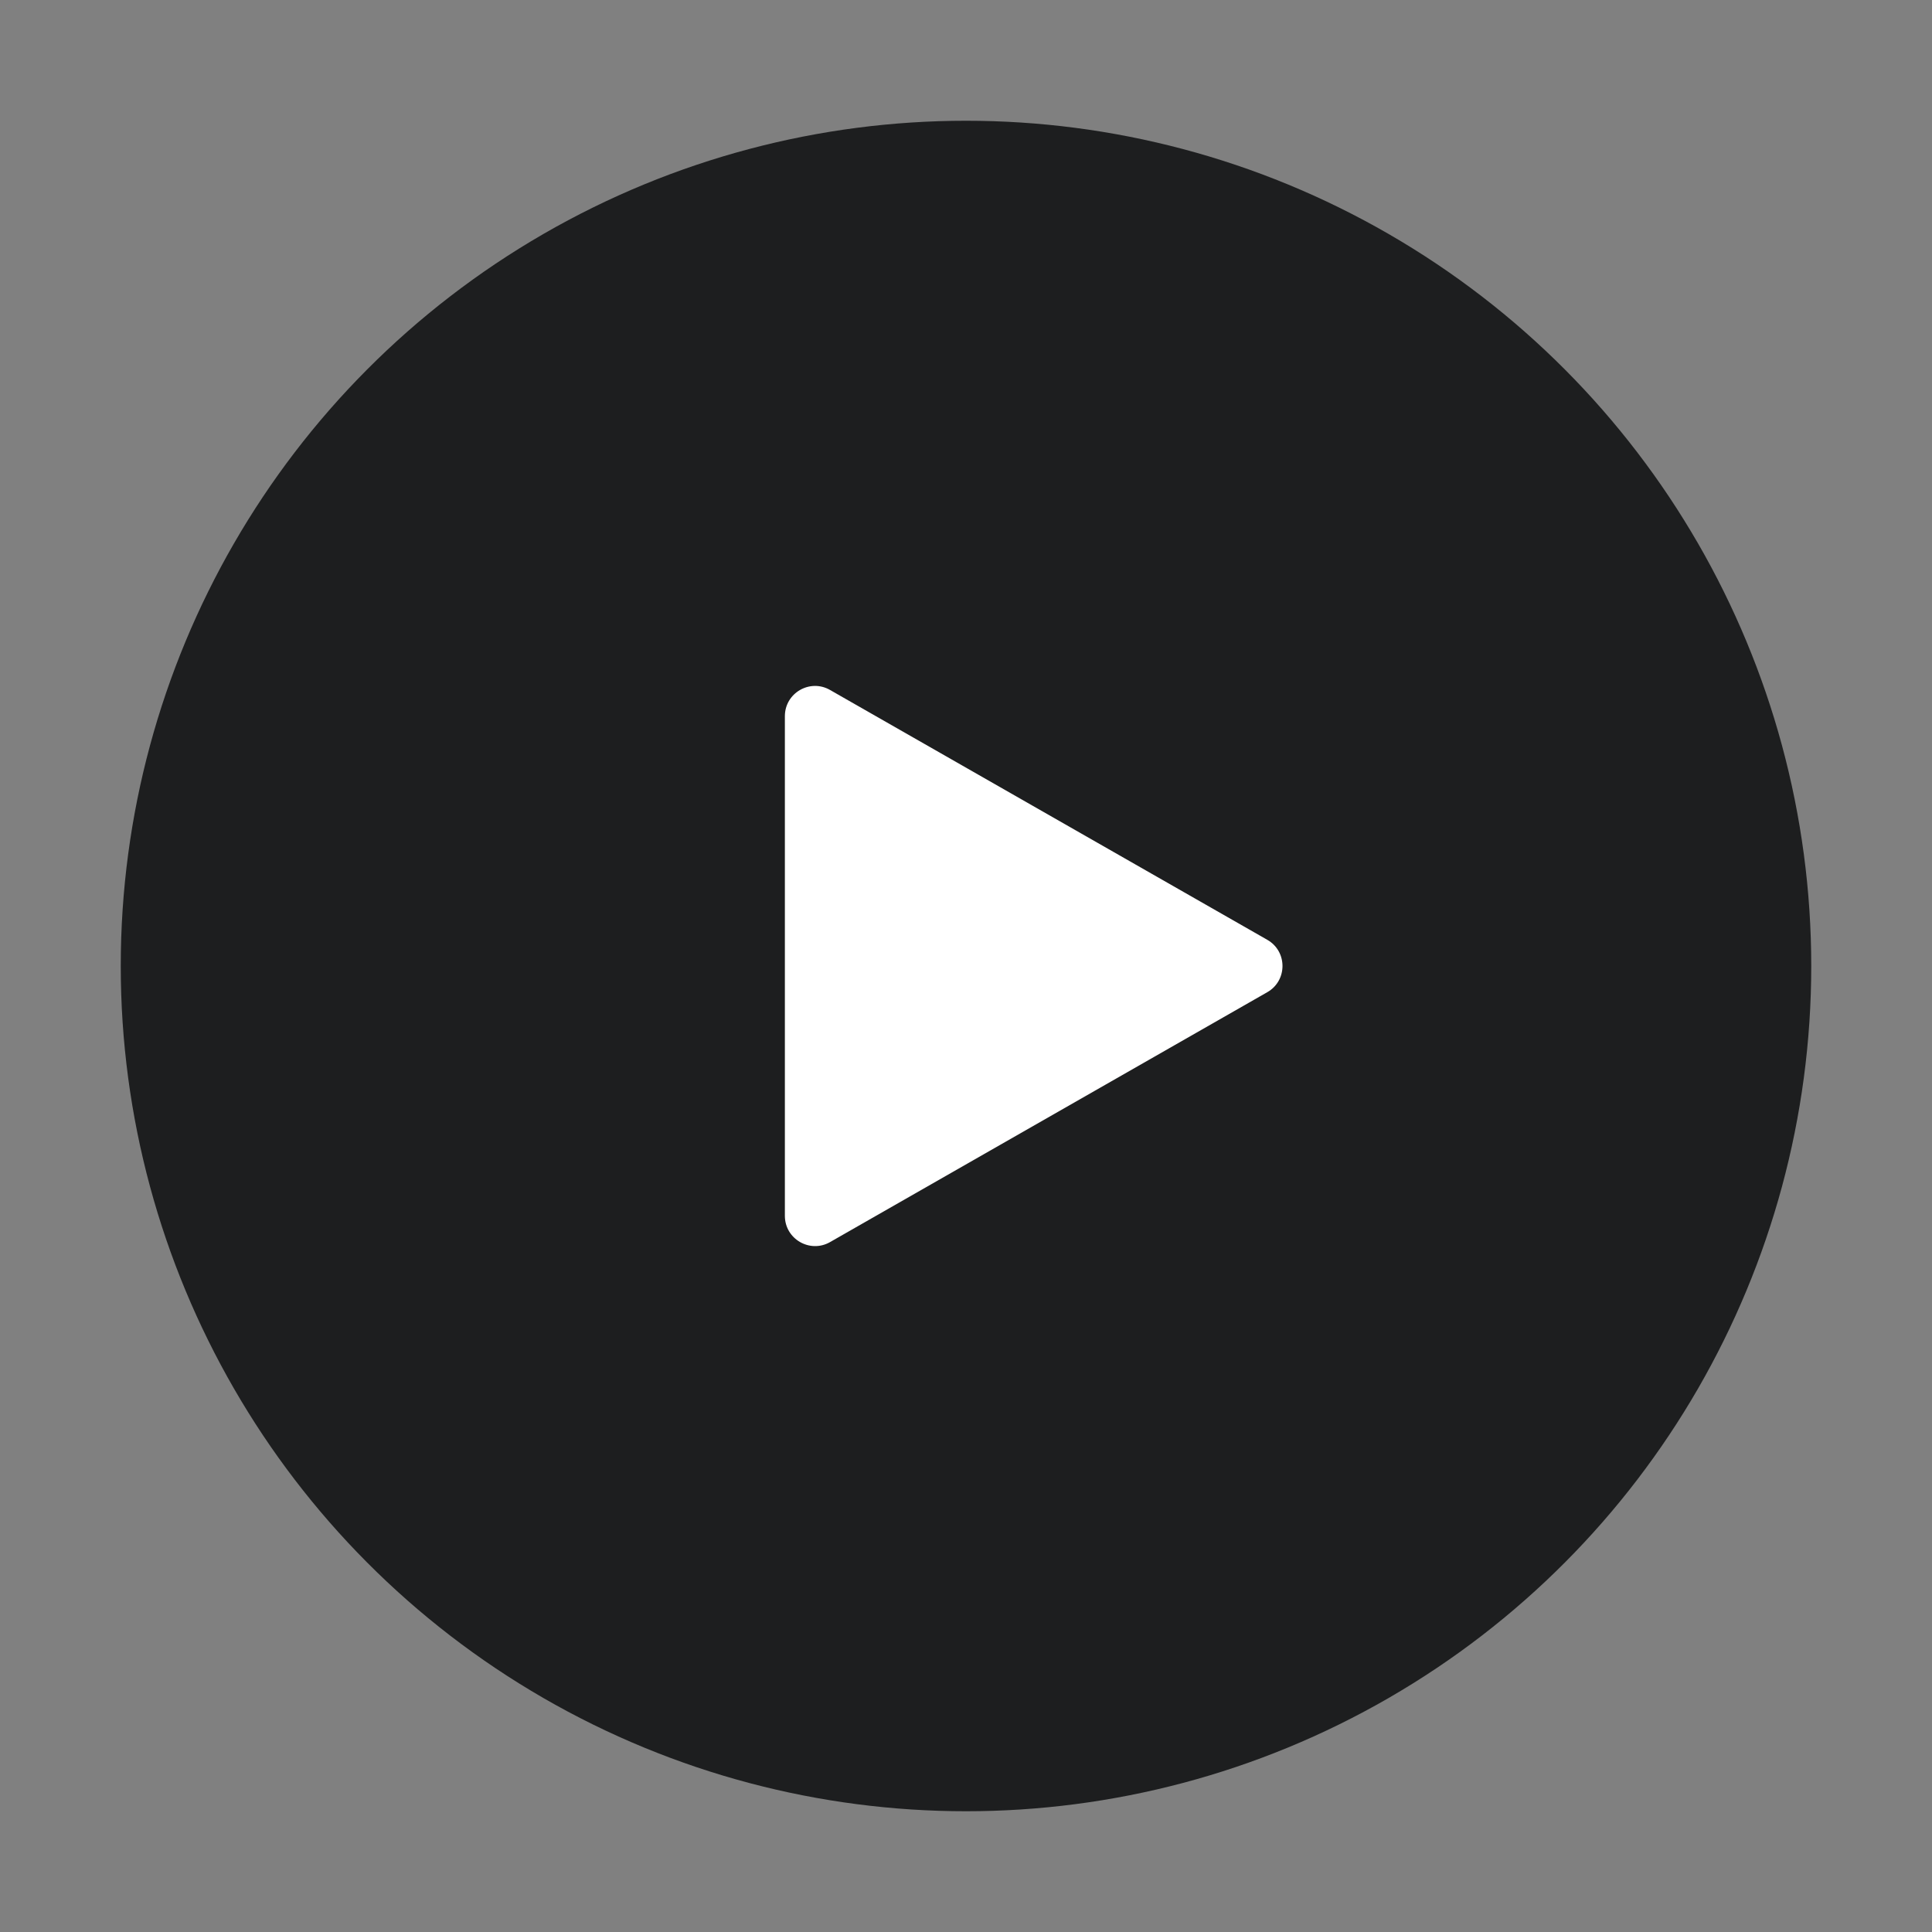
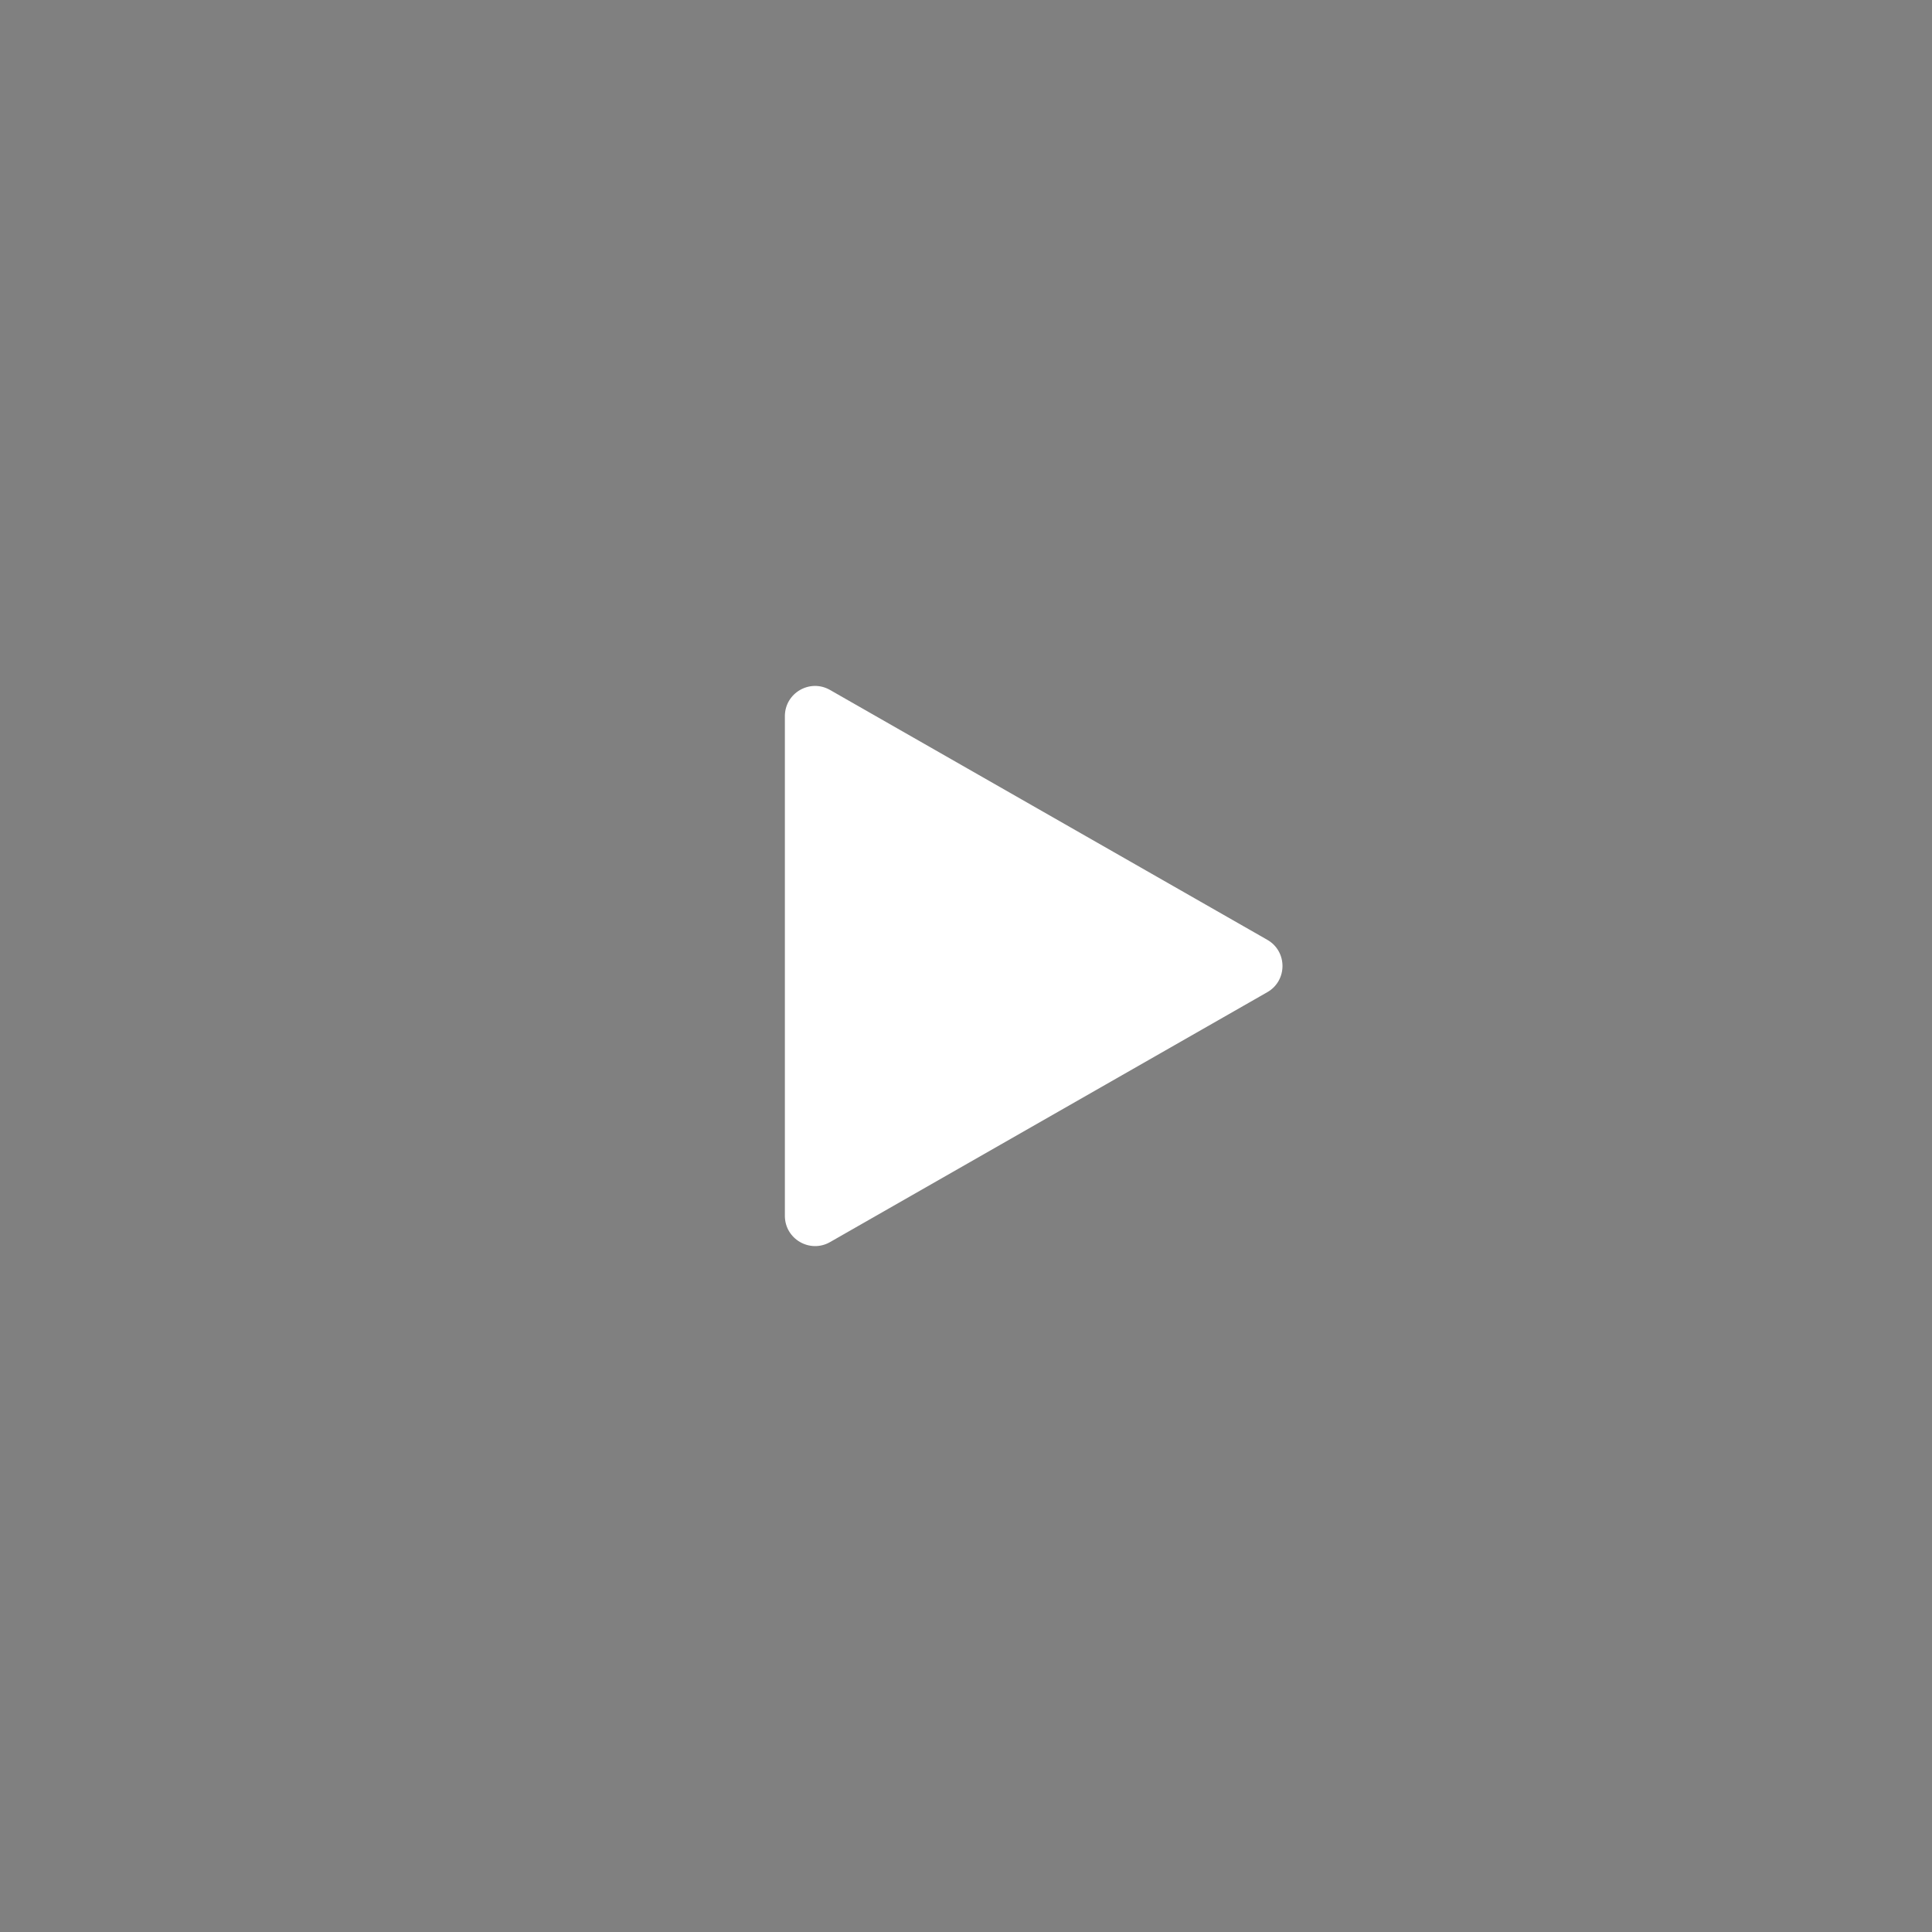
<svg xmlns="http://www.w3.org/2000/svg" width="32" height="32" viewBox="0 0 32 32" fill="none">
  <rect x="0" y="0" width="32" height="32" fill="#808080" stroke="none" />
-   <circle cx="14" cy="14" r="14" transform="matrix(1 0 0 -1 2 30)" fill="#1D1E1F" />
  <path d="M13 20.138C13 20.522 13.415 20.763 13.748 20.573L20.99 16.434C21.326 16.242 21.326 15.758 20.99 15.566L13.748 11.428C13.415 11.237 13 11.478 13 11.862V20.138Z" fill="white" />
</svg>